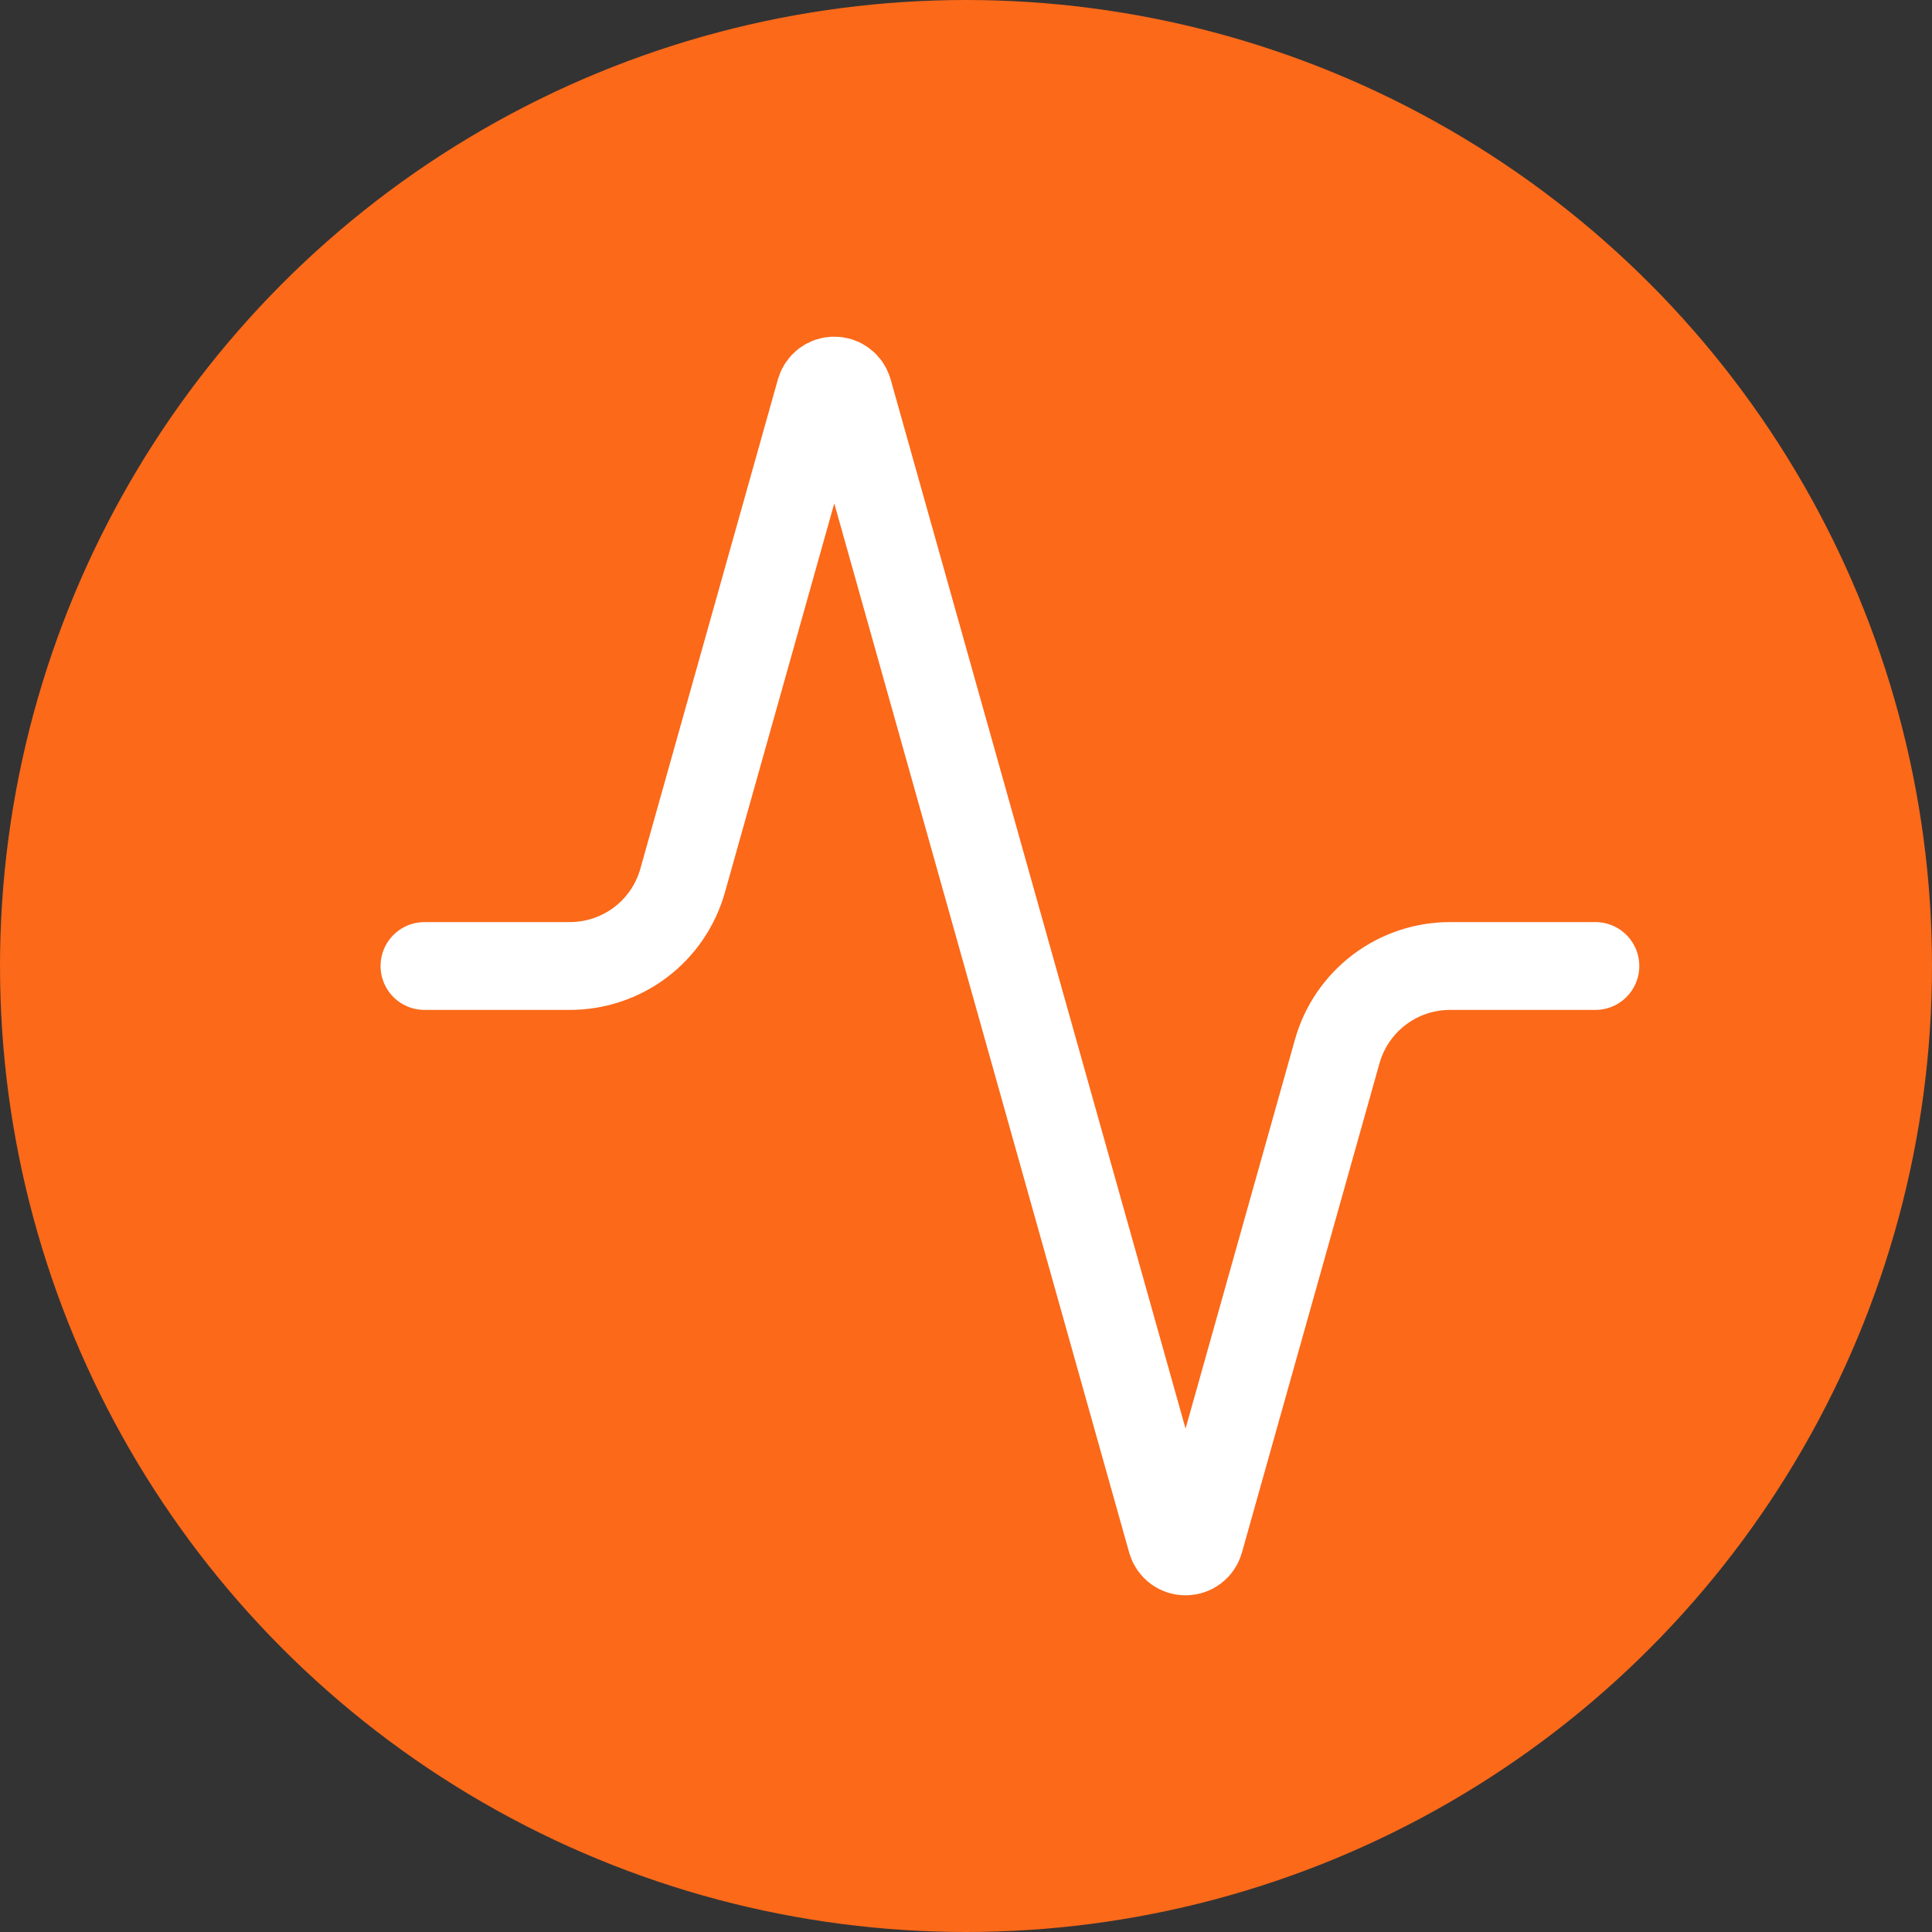
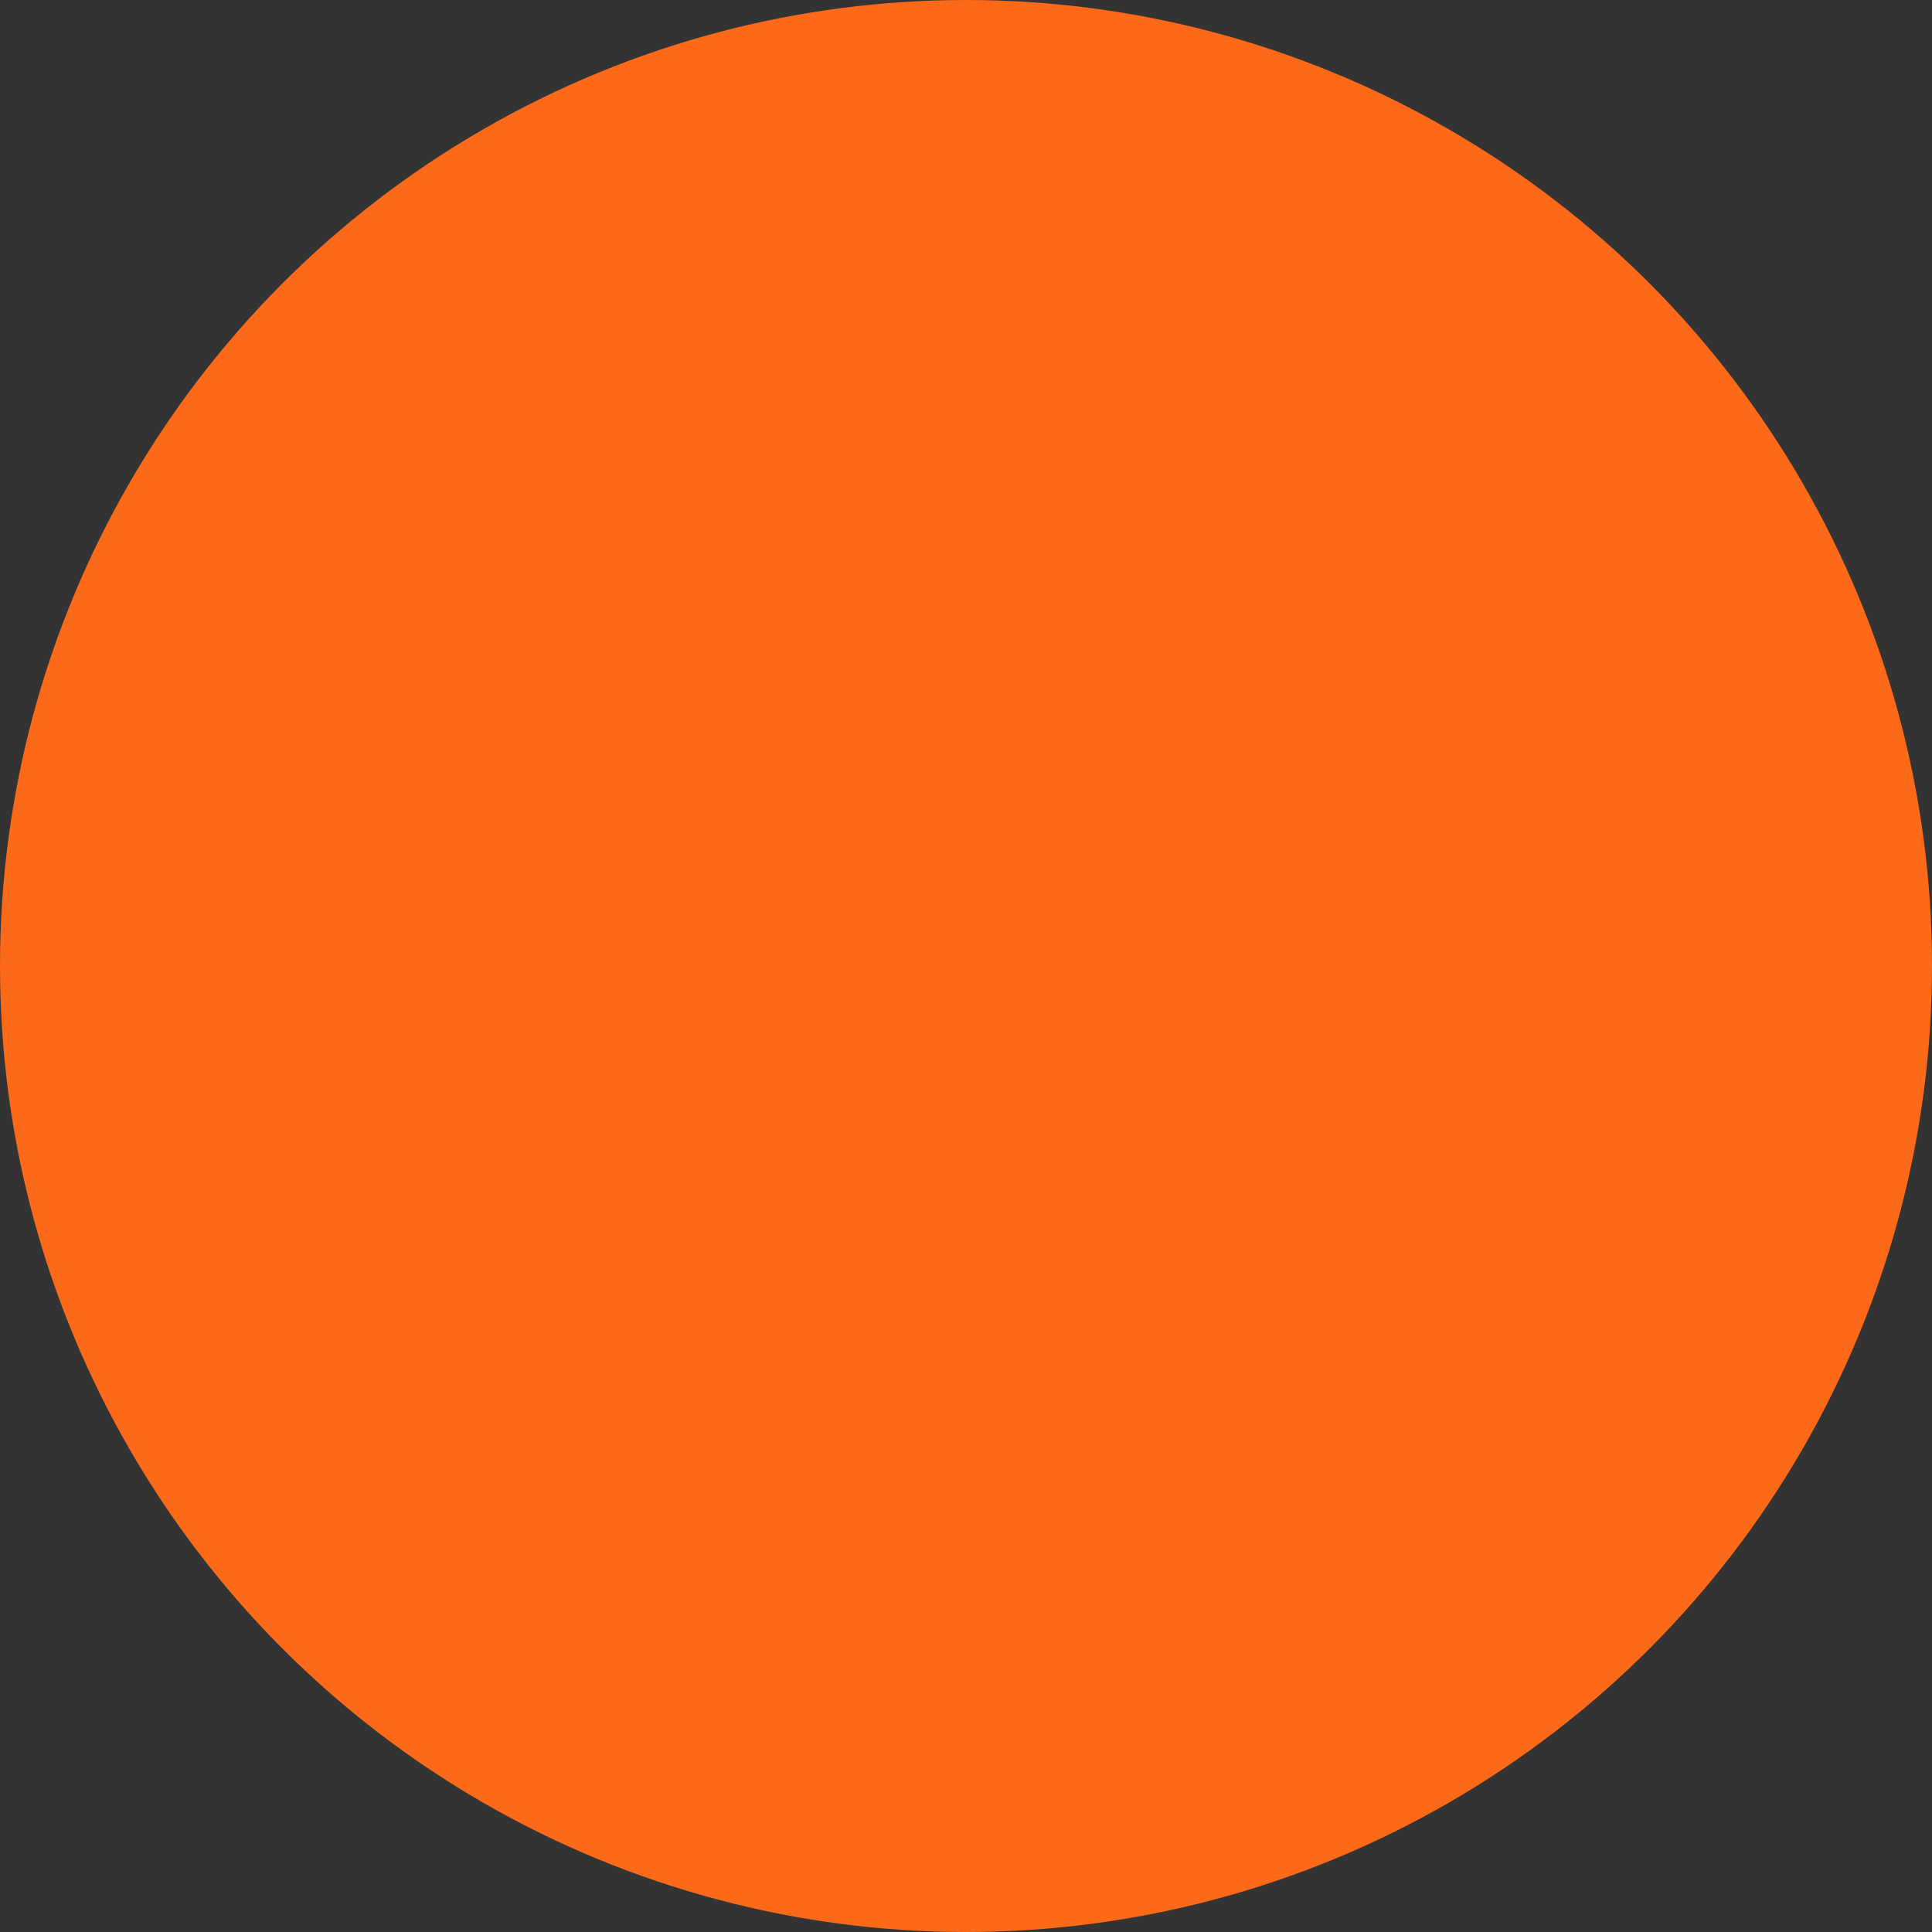
<svg xmlns="http://www.w3.org/2000/svg" width="44" height="44" viewBox="0 0 44 44" fill="none">
  <rect x="0" y="0" width="44" height="44" fill="#333333" stroke="none" />
  <circle cx="22" cy="22" r="22" fill="#FB6919" />
-   <path d="M36.334 22H33.027C32.444 21.999 31.877 22.189 31.413 22.54C30.948 22.892 30.611 23.386 30.454 23.947L27.32 35.093C27.3 35.163 27.258 35.224 27.2 35.267C27.143 35.31 27.072 35.333 27 35.333C26.928 35.333 26.858 35.31 26.8 35.267C26.743 35.224 26.701 35.163 26.68 35.093L19.32 8.907C19.3 8.838 19.258 8.777 19.2 8.733C19.143 8.69 19.072 8.667 19 8.667C18.928 8.667 18.858 8.69 18.8 8.733C18.743 8.777 18.701 8.838 18.68 8.907L15.547 20.053C15.39 20.612 15.056 21.105 14.594 21.456C14.132 21.807 13.567 21.998 12.987 22H9.667" stroke="white" stroke-width="2" stroke-linecap="round" stroke-linejoin="round" />
</svg>